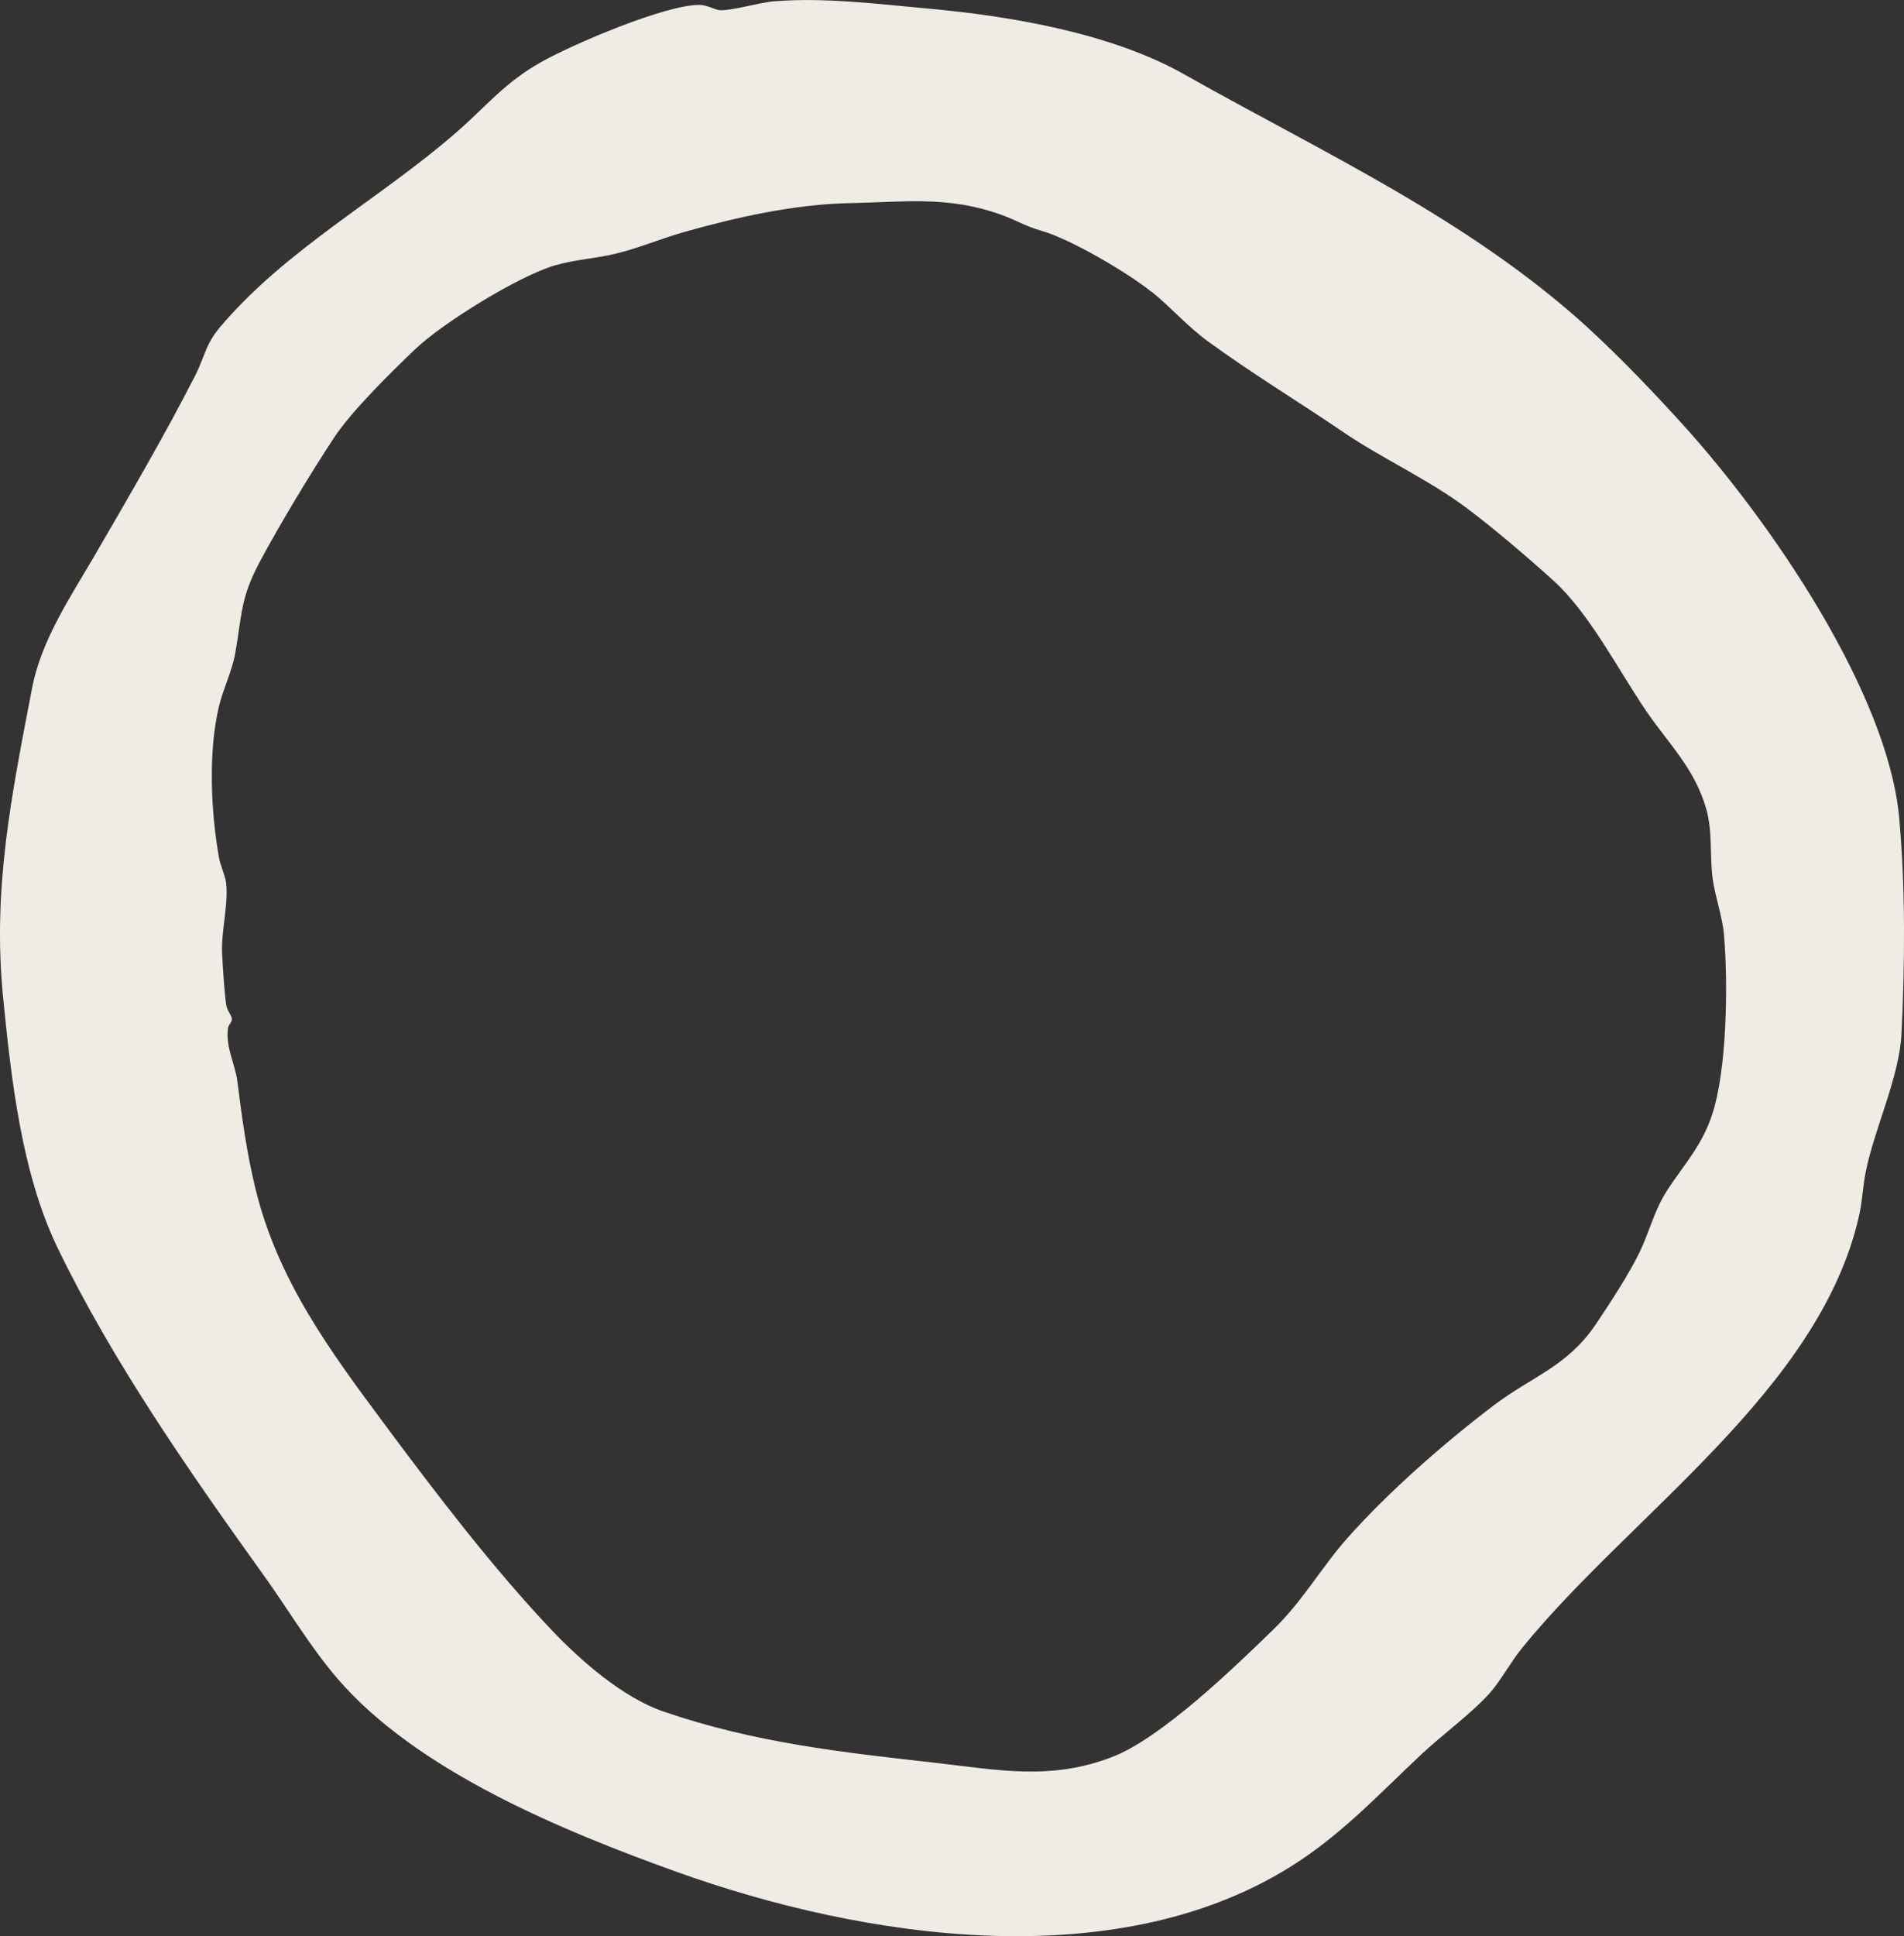
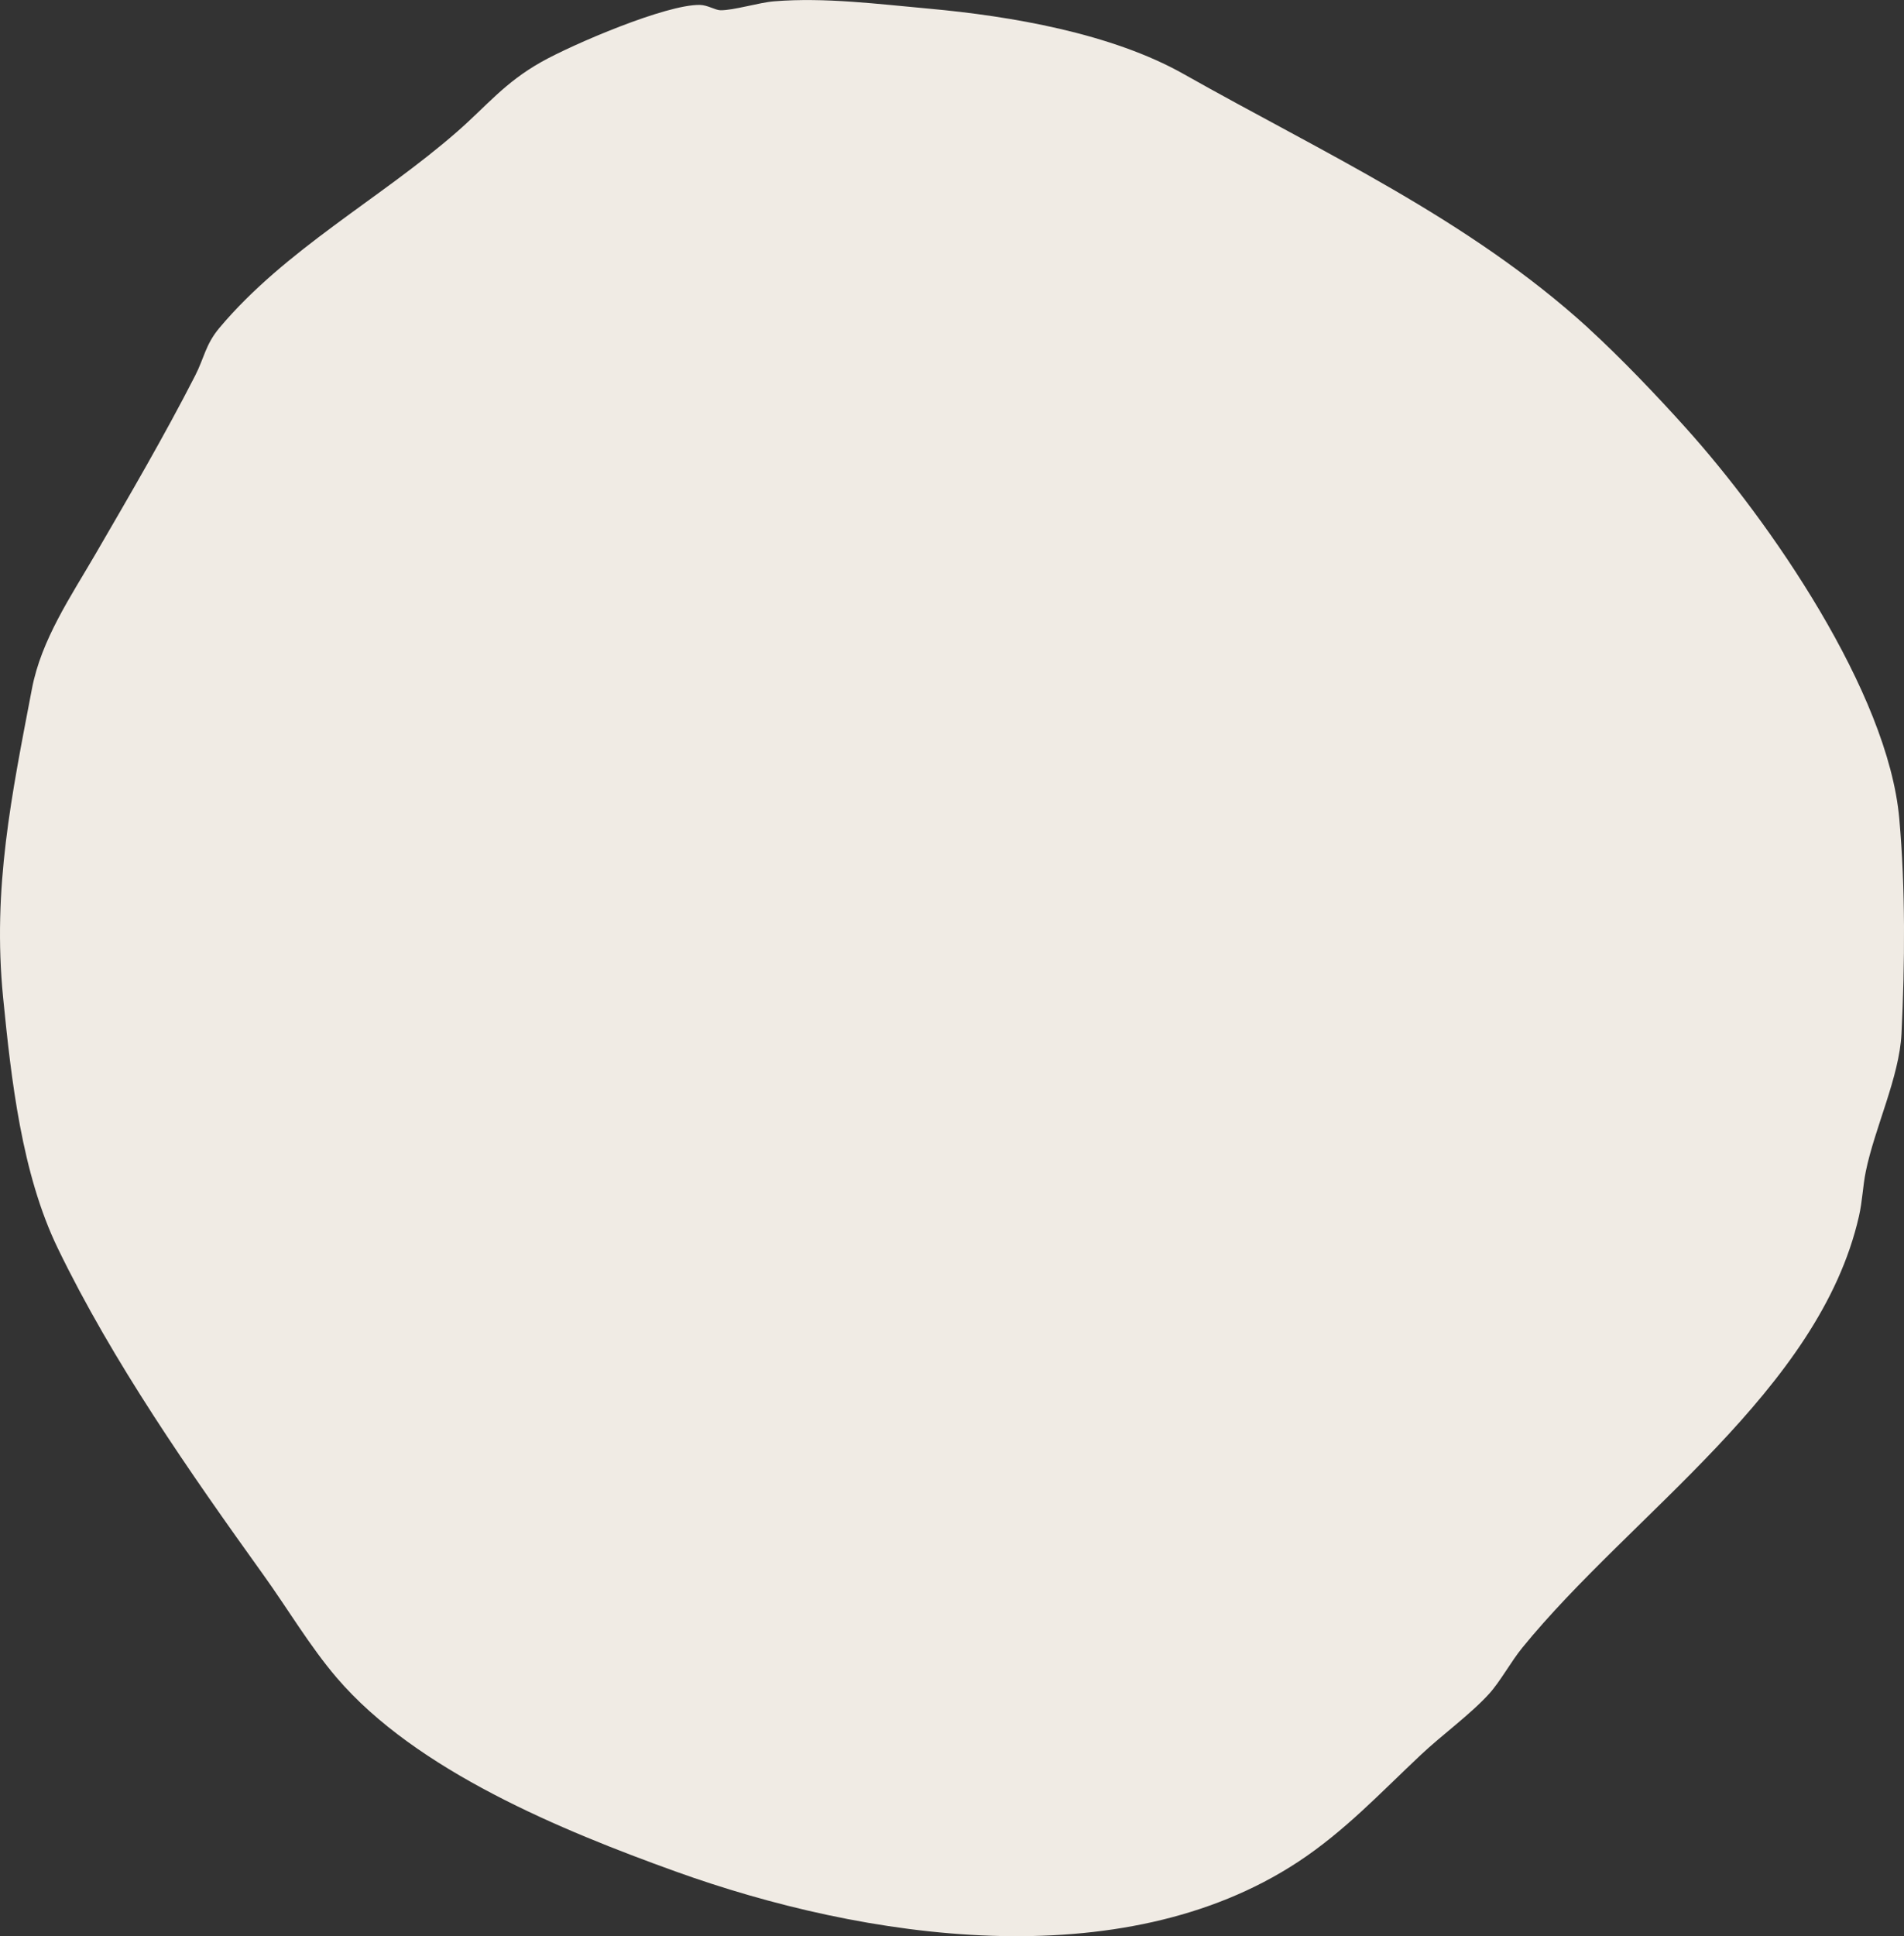
<svg xmlns="http://www.w3.org/2000/svg" viewBox="0 0 189.71 192.84" id="Layer_1">
  <rect x="0" y="0" width="189.71" height="192.84" fill="#333333" stroke="none" />
  <defs>
    <style>.cls-1{fill:#f0ebe4;}</style>
  </defs>
-   <path d="M158.24,32.67c3.21,2.93,6.83,6.72,9.74,9.96,8.33,9.25,20.14,26.3,21.26,38.9.62,6.98.56,14.43.22,21.43-.21,4.3-2.68,9.4-3.56,13.73-.3,1.48-.33,2.92-.68,4.45-3.95,17.35-22.73,29.68-33.55,42.98-1.14,1.4-2.19,3.36-3.3,4.58-1.84,2.03-4.71,4.11-6.77,6.05-4.03,3.78-7.6,7.62-12.28,10.7-17.62,11.57-43.22,7.71-62.02.94-11.3-4.07-25.82-10.02-33.75-19.29-2.67-3.12-4.92-6.93-7.33-10.28-7.3-10.17-15-21.2-20.47-32.51-3.59-7.42-4.63-16.79-5.44-24.95-1.08-10.93.85-20.16,2.87-30.75.93-4.9,3.89-9.22,6.33-13.42,3.38-5.82,6.86-11.77,9.94-17.79.88-1.71,1.02-3.08,2.4-4.73,6.57-7.83,16.04-12.87,23.67-19.53,3-2.62,4.74-4.9,8.42-6.97,3.13-1.76,12.42-5.74,15.79-5.68.77.01,1.53.52,2.05.53,1.32.02,3.84-.77,5.36-.89,5.04-.41,10.41.28,15.4.73,8.17.74,18.21,2.46,25.39,6.51,13.9,7.85,28.38,14.42,40.32,25.3ZM114.74,29.07c-2.37-1.9-8.05-5.25-10.93-6.07-1.74-.5-2.46-1.04-4.08-1.62-5.31-1.9-9.66-1.25-15.01-1.15-5.5.1-11.38,1.41-16.66,2.91-2.24.64-4.49,1.6-6.78,2.14-1.99.48-4.08.58-6.05,1.17-3.59,1.07-11.07,5.68-13.83,8.3-2.42,2.3-6.36,6.18-8.13,8.86-2.38,3.63-5.28,8.42-7.33,12.24-2.03,3.78-1.8,5.29-2.51,9.26-.31,1.72-1.19,3.5-1.61,5.23-1.09,4.52-.81,10.54,0,15.08.14.79.62,1.78.71,2.52.25,2.09-.51,4.84-.4,7.03.07,1.37.22,3.83.41,5.11.08.56.53,1.05.56,1.36.03.4-.33.61-.38.94-.27,1.9.71,3.59.93,5.32.45,3.59.94,7.16,1.81,10.72,2.24,9.14,7.42,16.12,12.93,23.53,5.1,6.86,10.75,14.26,16.6,20.43,2.87,3.02,7.06,6.69,11.1,8.08,9.12,3.13,17.78,4.06,27.16,5.12,6.24.71,11.48,1.78,17.62-.61,4.89-1.91,12.08-8.86,16-12.67,2.93-2.84,4.76-6.15,7.4-9.13,4.06-4.58,9.65-9.47,14.54-13.18,3.88-2.94,7.33-3.87,10.17-8.06,1.36-2.01,3.35-5.06,4.38-7.2,1.06-2.2,1.43-4.16,2.83-6.29,1.66-2.53,3.38-4.34,4.39-7.38,1.51-4.55,1.61-13.15,1.19-17.99-.15-1.76-.89-3.81-1.12-5.53-.31-2.31,0-4.69-.64-6.96-1.16-4.06-3.75-6.49-5.99-9.77-2.75-4.03-5.65-9.74-9.24-12.98-2.6-2.35-5.79-5.08-8.58-7.18-3.83-2.88-8.46-4.96-12.34-7.6-4.44-3.02-9.21-5.91-13.53-9.07-2.06-1.51-3.67-3.38-5.6-4.94Z" class="cls-1" />
+   <path d="M158.24,32.67c3.21,2.93,6.83,6.72,9.74,9.96,8.33,9.25,20.14,26.3,21.26,38.9.62,6.98.56,14.43.22,21.43-.21,4.3-2.68,9.4-3.56,13.73-.3,1.48-.33,2.92-.68,4.45-3.95,17.35-22.73,29.68-33.55,42.98-1.14,1.4-2.19,3.36-3.3,4.58-1.84,2.03-4.71,4.11-6.77,6.05-4.03,3.78-7.6,7.62-12.28,10.7-17.62,11.57-43.22,7.71-62.02.94-11.3-4.07-25.82-10.02-33.75-19.29-2.67-3.12-4.92-6.93-7.33-10.28-7.3-10.17-15-21.2-20.47-32.51-3.59-7.42-4.63-16.79-5.44-24.95-1.08-10.93.85-20.16,2.87-30.75.93-4.9,3.89-9.22,6.33-13.42,3.38-5.82,6.86-11.77,9.94-17.79.88-1.71,1.02-3.08,2.4-4.73,6.57-7.83,16.04-12.87,23.67-19.53,3-2.62,4.74-4.9,8.42-6.97,3.13-1.76,12.42-5.74,15.79-5.68.77.01,1.53.52,2.05.53,1.32.02,3.84-.77,5.36-.89,5.04-.41,10.41.28,15.4.73,8.17.74,18.21,2.46,25.39,6.51,13.9,7.85,28.38,14.42,40.32,25.3ZM114.74,29.07Z" class="cls-1" />
</svg>